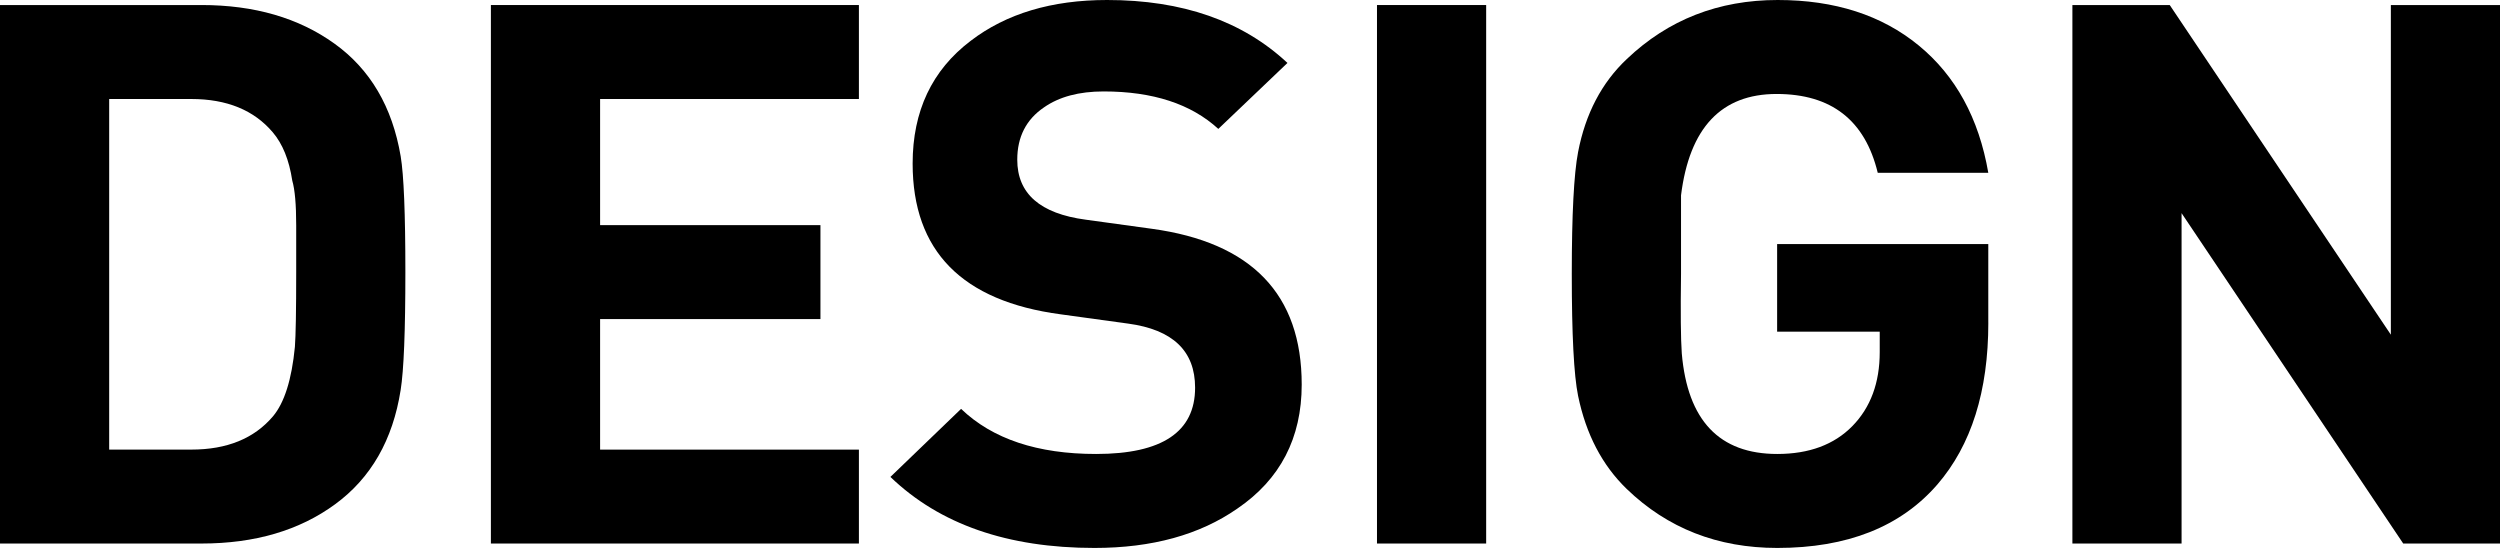
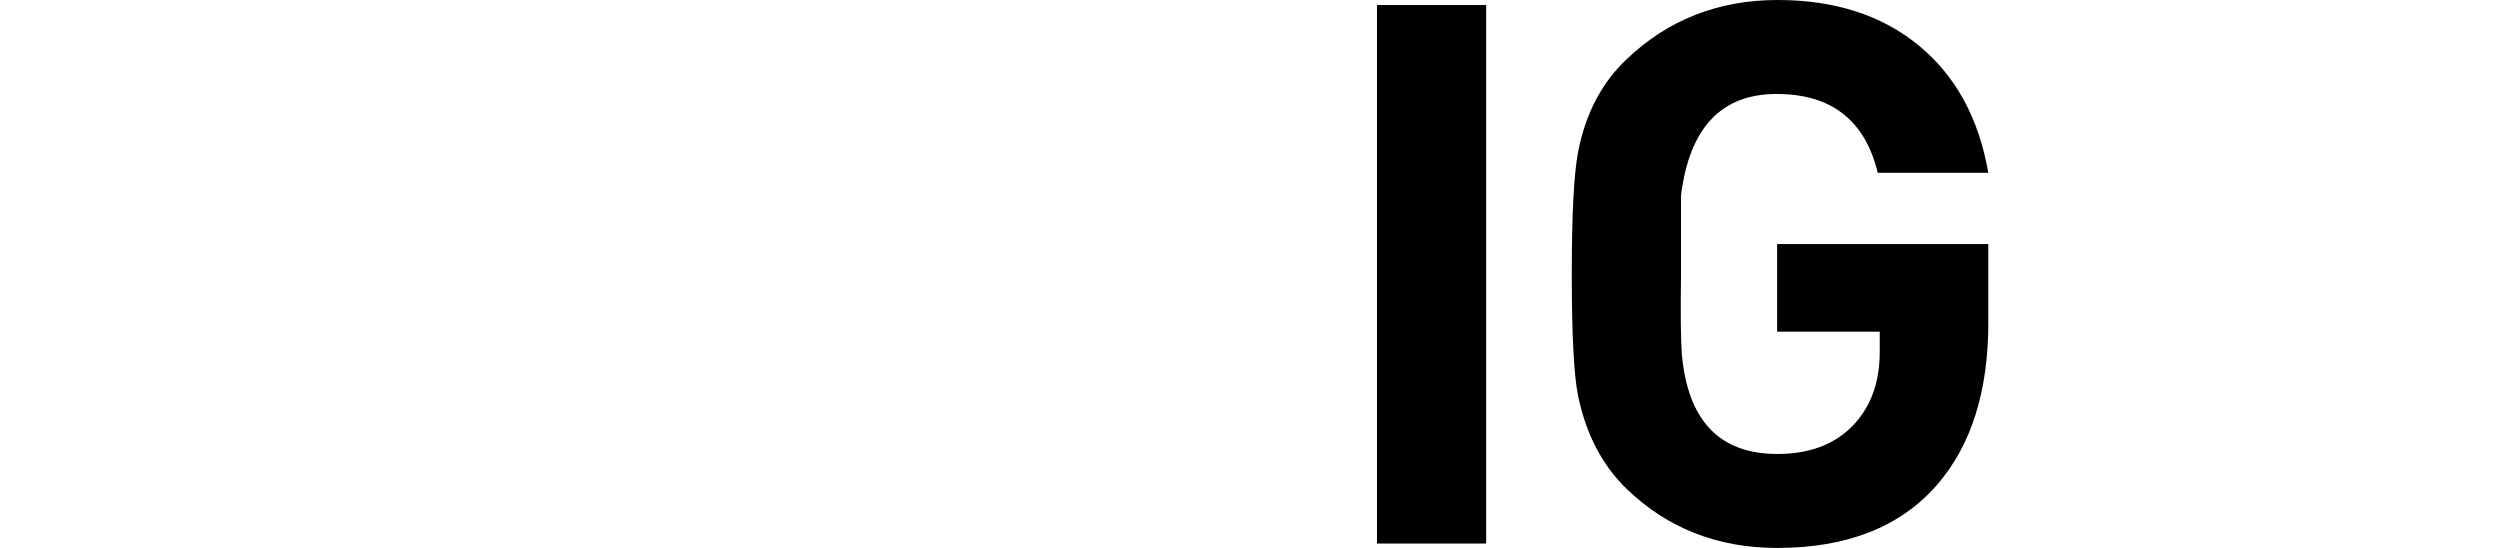
<svg xmlns="http://www.w3.org/2000/svg" version="1.1" id="レイヤー_2" x="0px" y="0px" width="73px" height="16px" viewBox="0 0 73 16" enable-background="new 0 0 73 16" xml:space="preserve">
-   <path d="M11.837,7.944c0,1.722-0.046,2.871-0.138,3.445c-0.229,1.457-0.866,2.568-1.912,3.334c-1.045,0.766-2.347,1.148-3.903,1.148  H0V0.147h5.885c1.542,0,2.835,0.375,3.88,1.126c1.045,0.75,1.691,1.847,1.935,3.291C11.791,5.109,11.837,6.235,11.837,7.944z   M8.649,7.944V6.575c0-0.603-0.038-1.037-0.115-1.302C8.443,4.67,8.252,4.2,7.963,3.861c-0.549-0.646-1.341-0.97-2.376-0.97H3.188  v10.237H5.59c1.037,0,1.83-0.323,2.38-0.97c0.335-0.398,0.548-1.074,0.641-2.03C8.636,9.805,8.649,9.075,8.649,7.944z" />
-   <path d="M25.08,15.871H14.334V0.147H25.08v2.744h-7.557v3.683h6.434v2.743h-6.434v3.812h7.557V15.871z" />
-   <path d="M38.01,11.229c0,1.562-0.627,2.769-1.88,3.622C35.029,15.617,33.64,16,31.958,16c-2.537,0-4.522-0.691-5.958-2.074  l2.064-1.987c0.917,0.88,2.231,1.317,3.944,1.317c1.926,0,2.889-0.645,2.889-1.936c0-1.071-0.651-1.695-1.956-1.871l-1.97-0.271  c-2.882-0.384-4.322-1.851-4.322-4.402c0-1.533,0.565-2.727,1.694-3.583C29.381,0.398,30.709,0,32.327,0  c2.198,0,3.954,0.612,5.267,1.838l-2.019,1.926c-0.795-0.729-1.911-1.094-3.348-1.094c-0.718,0-1.299,0.155-1.743,0.466  c-0.521,0.354-0.78,0.864-0.78,1.528c0,0.99,0.667,1.574,2.001,1.751L33.63,6.68C36.549,7.078,38.01,8.594,38.01,11.229z" />
  <path d="M43.396,15.871h-3.188V0.147h3.188V15.871z" />
  <path d="M58.059,9.422c0,2.002-0.496,3.576-1.488,4.725C55.5,15.382,53.943,16,51.897,16c-1.741,0-3.206-0.574-4.397-1.723  c-0.717-0.693-1.189-1.6-1.42-2.719c-0.123-0.604-0.184-1.79-0.184-3.558c0-1.739,0.062-2.924,0.184-3.559  c0.215-1.119,0.689-2.026,1.424-2.718C48.712,0.574,50.18,0,51.909,0c1.667,0,3.04,0.443,4.118,1.328s1.756,2.124,2.031,3.717H54.83  c-0.371-1.534-1.355-2.301-2.953-2.301c-1.615,0-2.545,0.987-2.791,2.96V8c-0.016,1.119-0.008,1.892,0.022,2.318  c0.167,1.959,1.097,2.938,2.788,2.938c0.928,0,1.66-0.271,2.193-0.814c0.533-0.544,0.799-1.266,0.799-2.161V9.685h-2.996V7.126  h6.166V9.422z" />
-   <path d="M73,15.871h-2.826l-6.472-9.647v9.647h-3.188V0.147h2.842l6.457,9.626V0.147H73V15.871z" />
</svg>